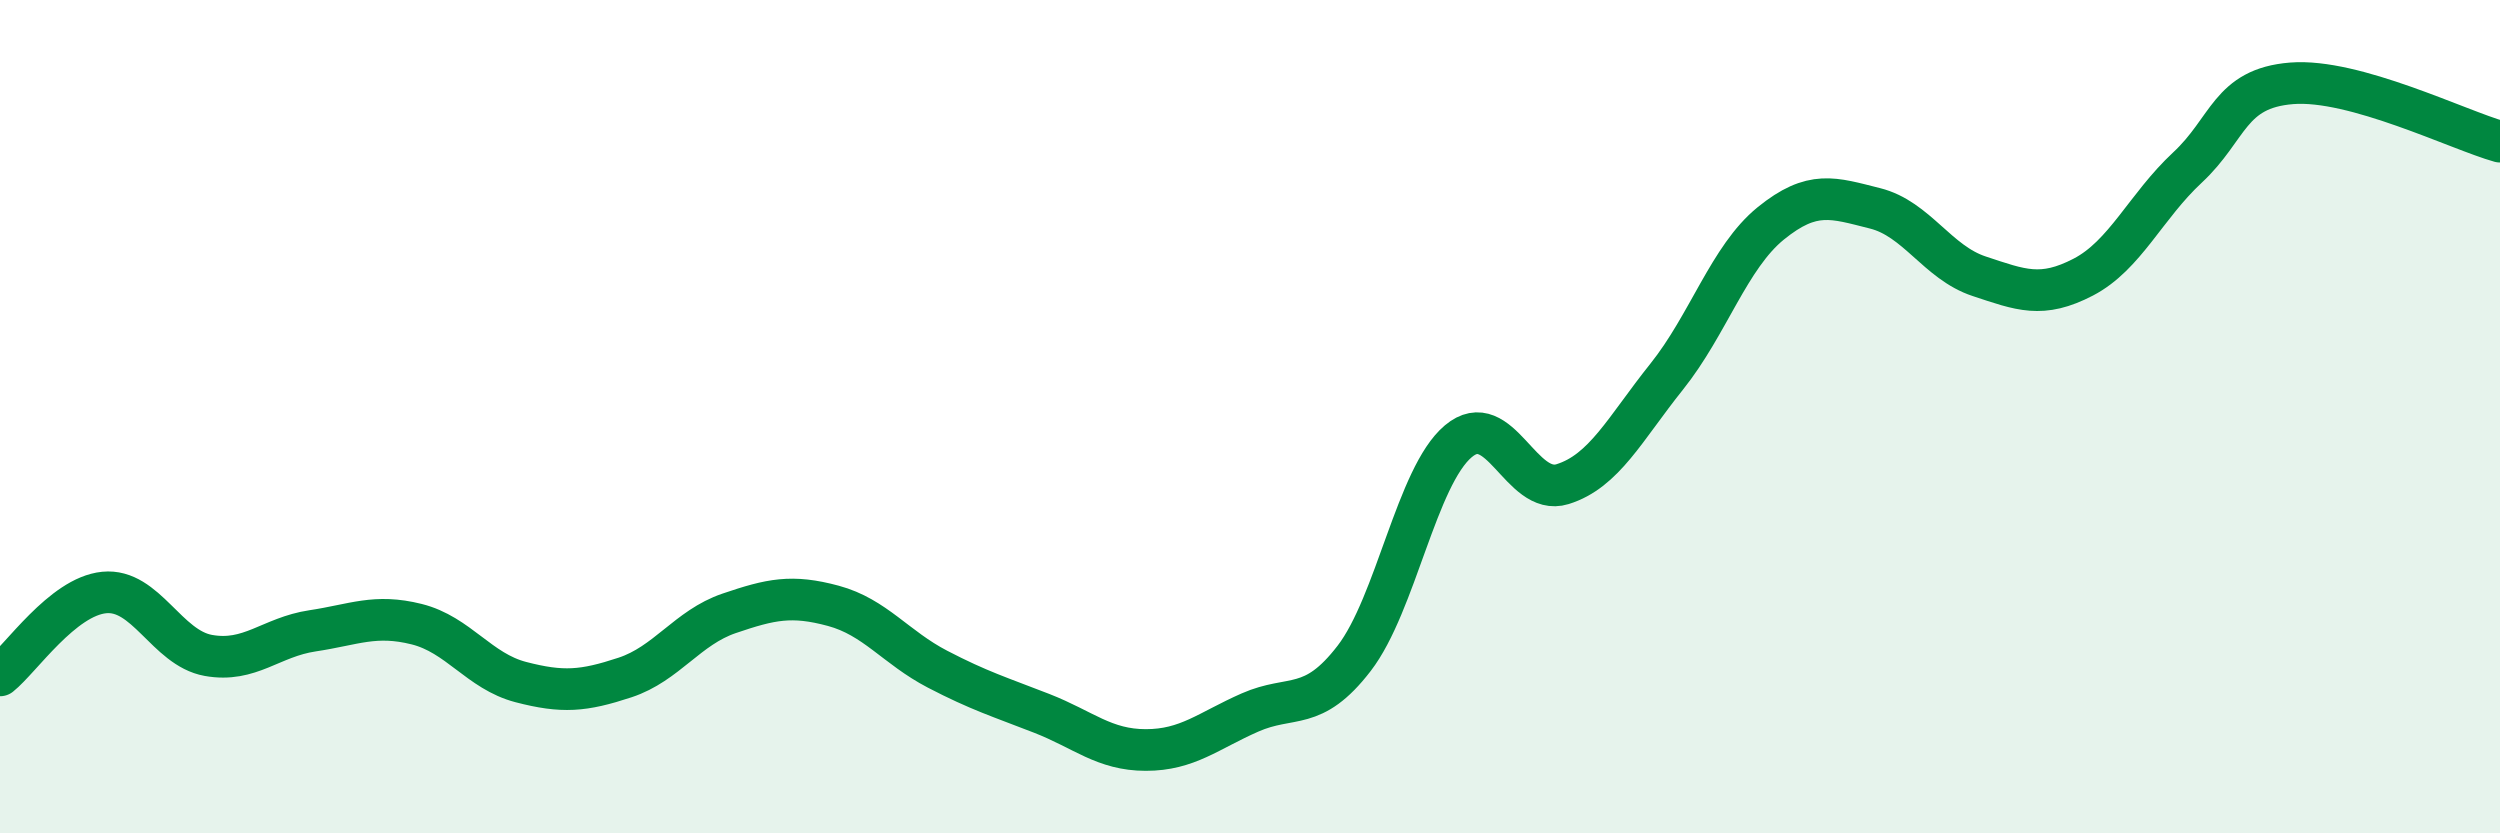
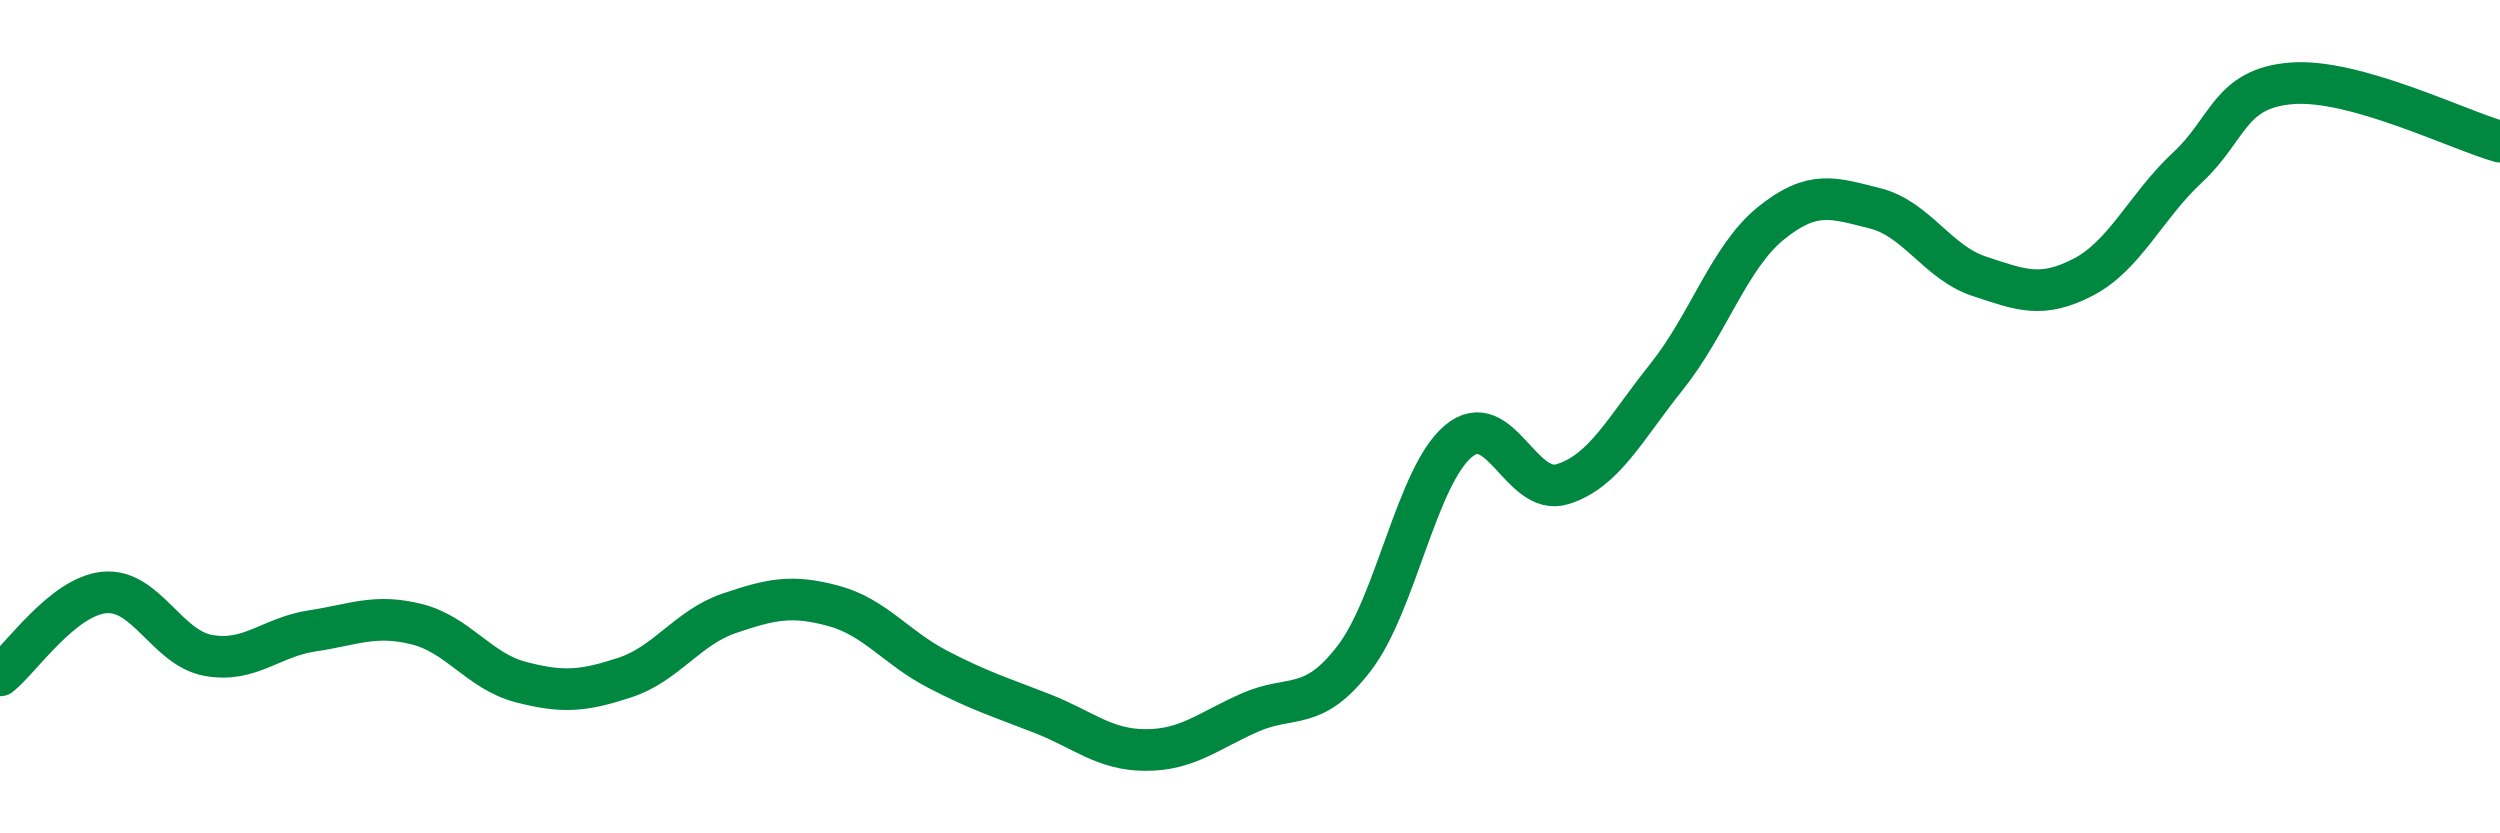
<svg xmlns="http://www.w3.org/2000/svg" width="60" height="20" viewBox="0 0 60 20">
-   <path d="M 0,16.21 C 0.5,15.81 1.5,14.32 2.5,14.22 C 3.5,14.12 4,15.55 5,15.73 C 6,15.91 6.5,15.29 7.5,15.14 C 8.5,14.99 9,14.73 10,14.98 C 11,15.23 11.5,16.11 12.5,16.37 C 13.5,16.63 14,16.59 15,16.26 C 16,15.93 16.5,15.06 17.5,14.72 C 18.5,14.38 19,14.27 20,14.54 C 21,14.81 21.5,15.54 22.5,16.06 C 23.5,16.58 24,16.73 25,17.12 C 26,17.51 26.5,18 27.5,18 C 28.5,18 29,17.54 30,17.1 C 31,16.66 31.5,17.1 32.5,15.8 C 33.5,14.5 34,11.43 35,10.59 C 36,9.75 36.5,11.93 37.5,11.62 C 38.5,11.31 39,10.29 40,9.04 C 41,7.79 41.5,6.17 42.5,5.36 C 43.5,4.55 44,4.75 45,5 C 46,5.25 46.5,6.3 47.5,6.63 C 48.5,6.96 49,7.17 50,6.65 C 51,6.13 51.5,4.95 52.5,4.02 C 53.5,3.09 53.5,2.12 55,2 C 56.5,1.88 59,3.12 60,3.4L60 20L0 20Z" fill="#008740" opacity="0.1" stroke-linecap="round" stroke-linejoin="round" />
  <path d="M 0,16.21 C 0.5,15.81 1.5,14.32 2.5,14.22 C 3.5,14.12 4,15.55 5,15.73 C 6,15.91 6.5,15.29 7.5,15.14 C 8.5,14.99 9,14.73 10,14.98 C 11,15.23 11.5,16.11 12.5,16.37 C 13.5,16.63 14,16.59 15,16.26 C 16,15.93 16.5,15.06 17.5,14.72 C 18.5,14.38 19,14.27 20,14.54 C 21,14.81 21.5,15.54 22.5,16.06 C 23.5,16.58 24,16.73 25,17.12 C 26,17.51 26.5,18 27.5,18 C 28.5,18 29,17.54 30,17.1 C 31,16.66 31.5,17.1 32.5,15.8 C 33.5,14.5 34,11.43 35,10.59 C 36,9.75 36.5,11.93 37.5,11.62 C 38.5,11.31 39,10.29 40,9.04 C 41,7.79 41.5,6.17 42.5,5.36 C 43.5,4.55 44,4.75 45,5 C 46,5.25 46.5,6.3 47.5,6.63 C 48.5,6.96 49,7.17 50,6.65 C 51,6.13 51.5,4.95 52.5,4.02 C 53.5,3.09 53.5,2.12 55,2 C 56.5,1.88 59,3.12 60,3.4" stroke="#008740" stroke-width="1" fill="none" stroke-linecap="round" stroke-linejoin="round" />
</svg>